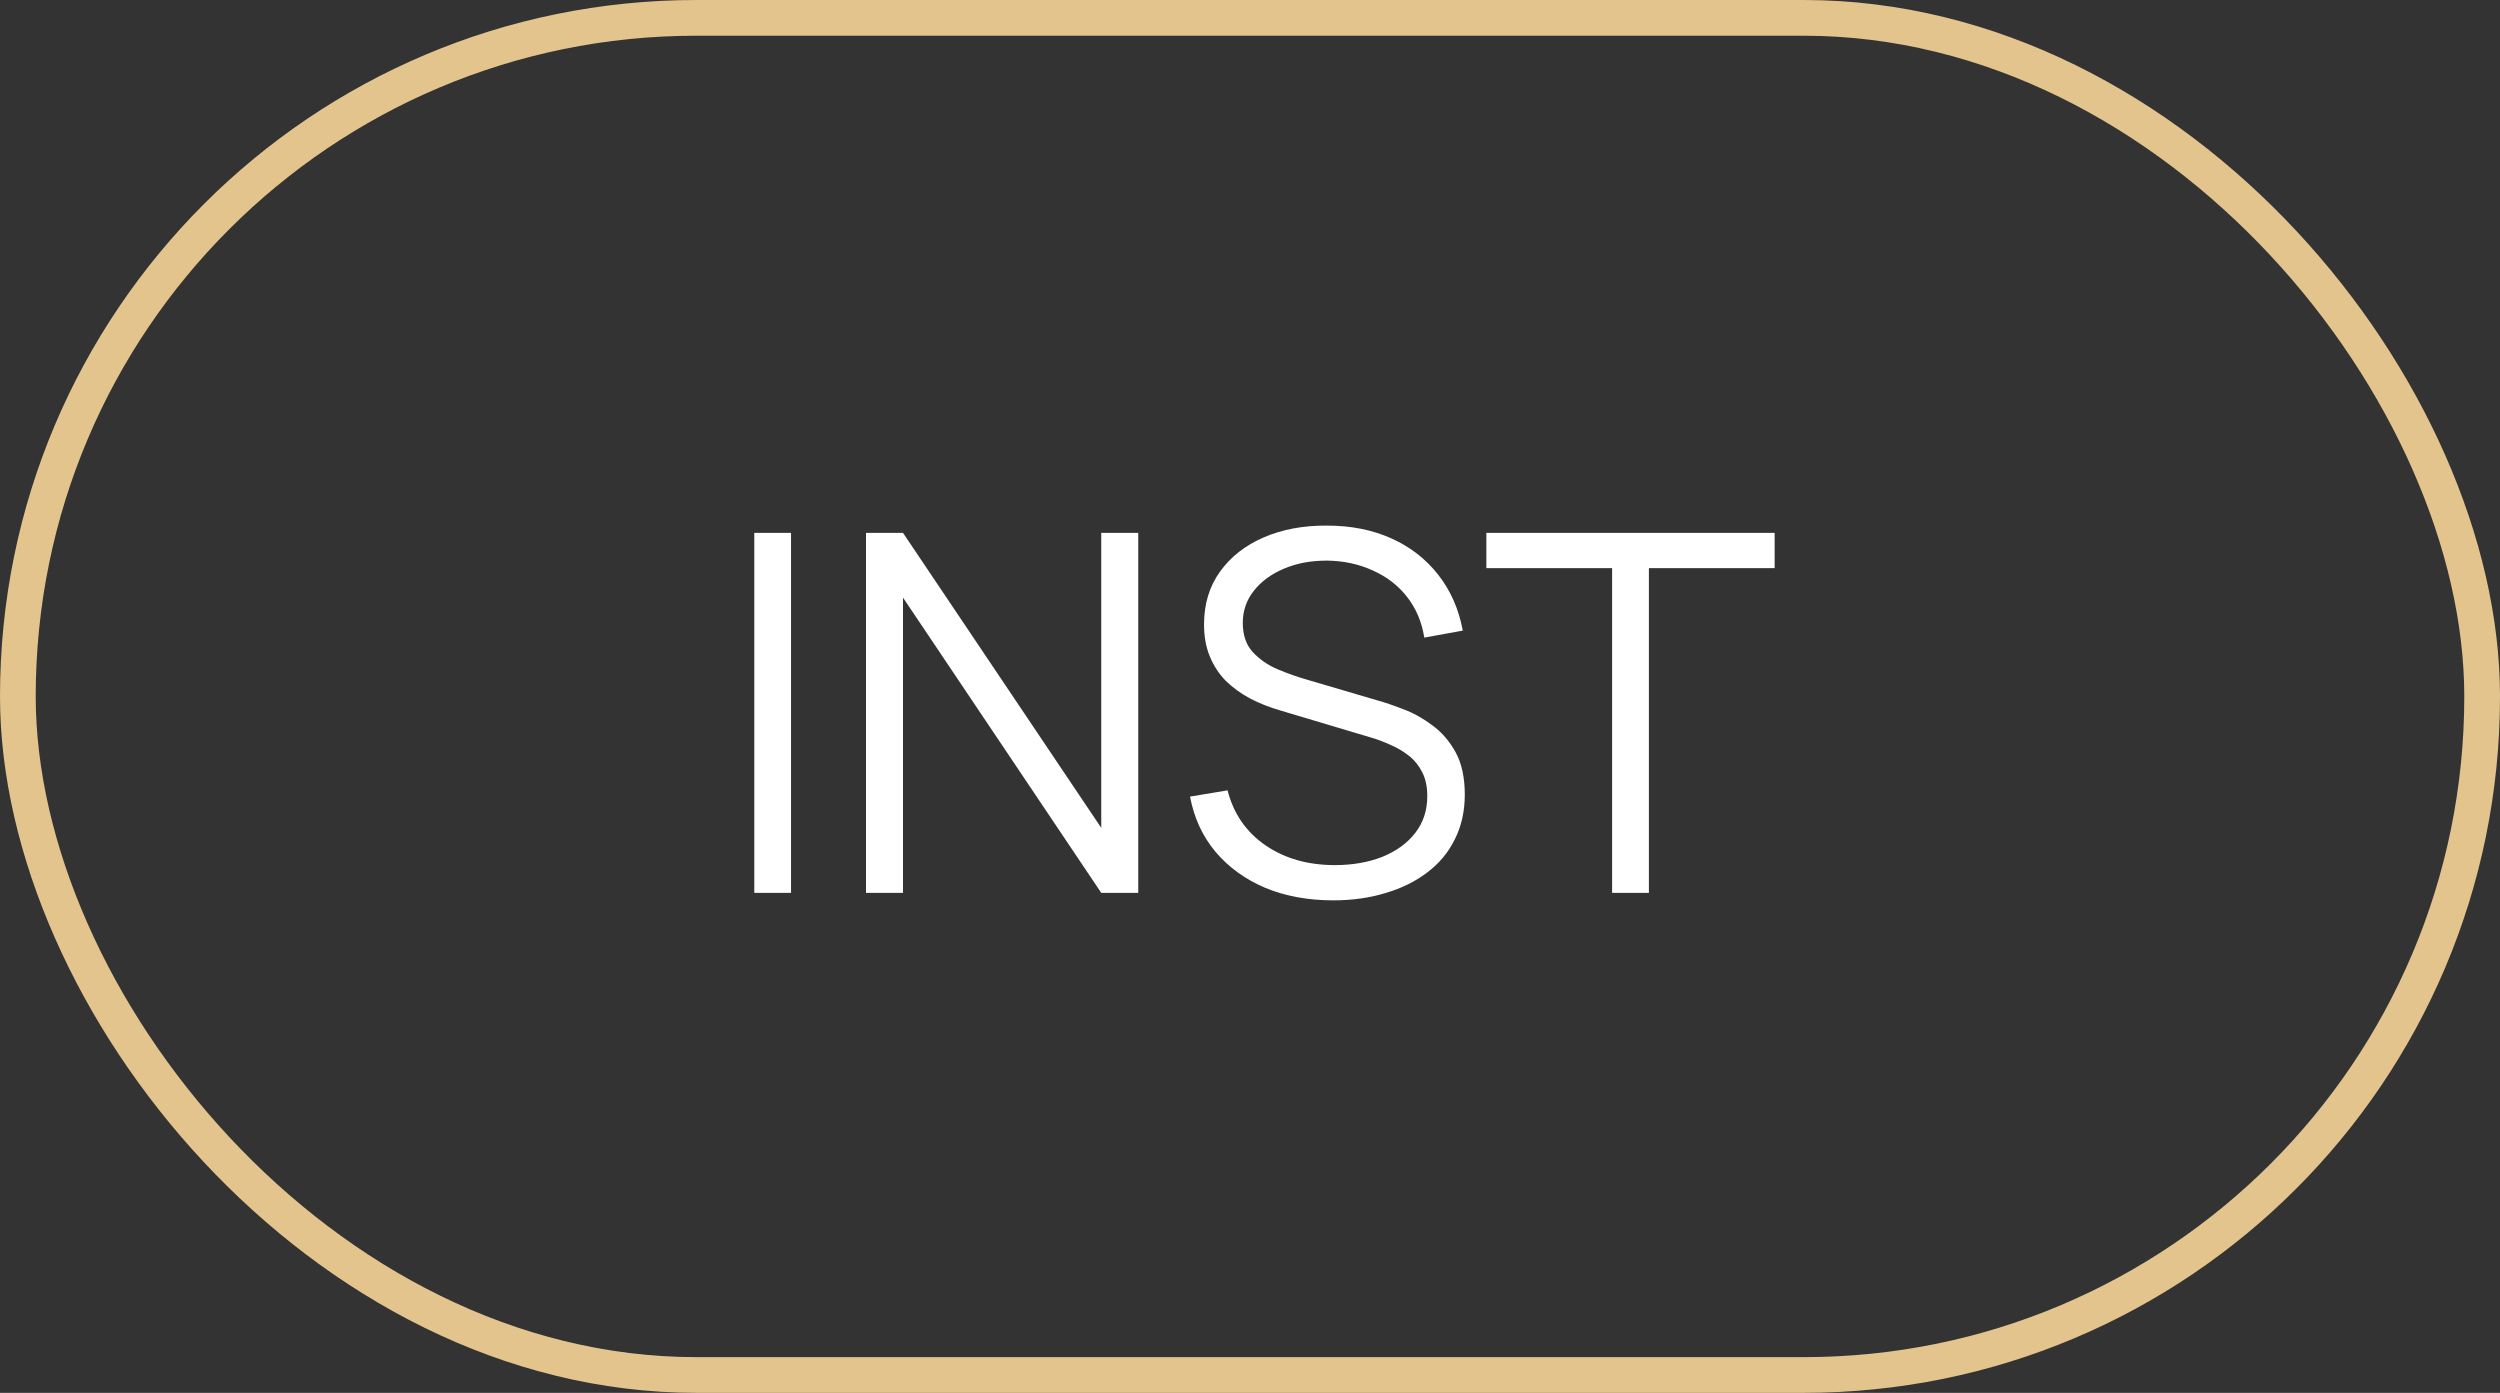
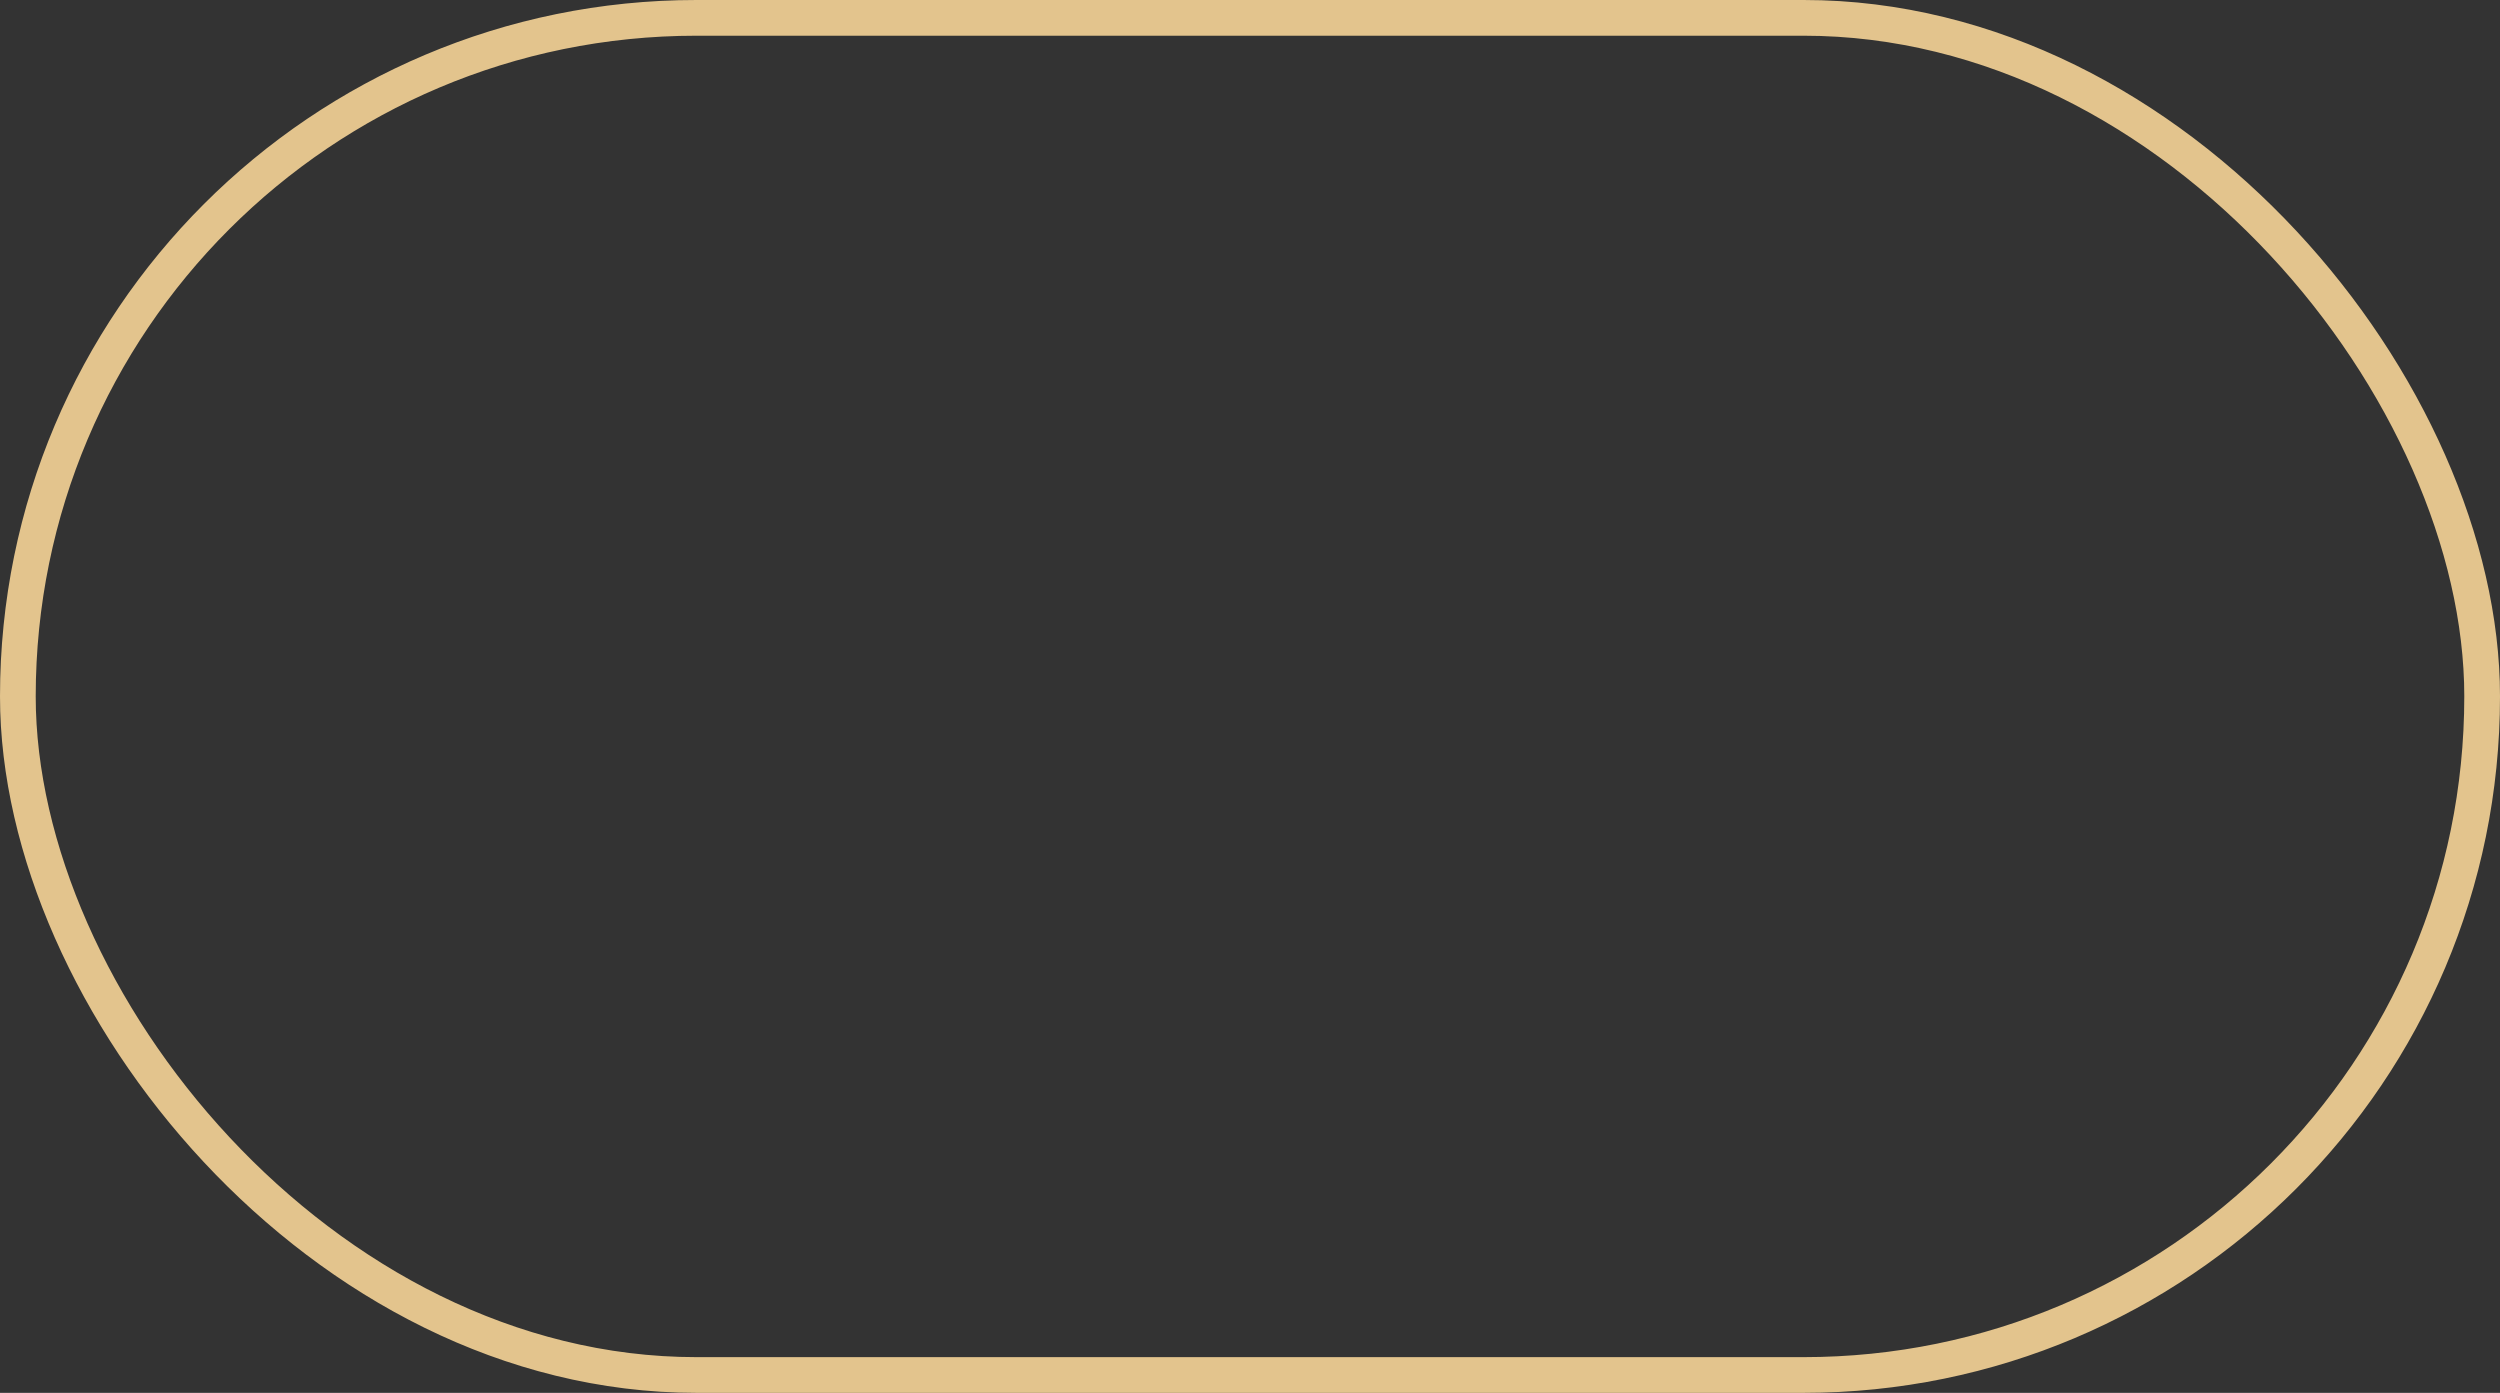
<svg xmlns="http://www.w3.org/2000/svg" width="70" height="39" viewBox="0 0 70 39" fill="none">
  <rect x="0" y="0" width="70" height="39" fill="#333333" stroke="none" />
-   <path d="M21.12 25V14.92H22.149V25H21.12ZM24.248 25V14.92H25.284L30.835 23.18V14.92H31.871V25H30.835L25.284 16.733V25H24.248ZM37.332 25.21C36.627 25.21 35.992 25.093 35.428 24.86C34.868 24.622 34.403 24.286 34.035 23.852C33.671 23.418 33.433 22.902 33.321 22.305L34.371 22.13C34.539 22.783 34.893 23.297 35.435 23.67C35.976 24.039 36.622 24.223 37.374 24.223C37.868 24.223 38.312 24.146 38.704 23.992C39.096 23.833 39.404 23.609 39.628 23.32C39.852 23.031 39.964 22.688 39.964 22.291C39.964 22.03 39.917 21.808 39.824 21.626C39.73 21.439 39.607 21.285 39.453 21.164C39.299 21.043 39.131 20.942 38.949 20.863C38.767 20.779 38.589 20.711 38.417 20.66L35.862 19.897C35.554 19.808 35.269 19.696 35.008 19.561C34.746 19.421 34.518 19.255 34.322 19.064C34.13 18.868 33.981 18.639 33.874 18.378C33.766 18.117 33.713 17.818 33.713 17.482C33.713 16.913 33.862 16.42 34.161 16.005C34.459 15.59 34.868 15.27 35.386 15.046C35.904 14.822 36.494 14.712 37.157 14.717C37.829 14.717 38.428 14.836 38.956 15.074C39.488 15.312 39.926 15.653 40.272 16.096C40.617 16.535 40.846 17.055 40.958 17.657L39.88 17.853C39.81 17.414 39.649 17.034 39.397 16.712C39.145 16.39 38.823 16.143 38.431 15.97C38.043 15.793 37.616 15.702 37.15 15.697C36.697 15.697 36.293 15.774 35.939 15.928C35.589 16.077 35.311 16.283 35.106 16.544C34.9 16.805 34.798 17.104 34.798 17.44C34.798 17.781 34.891 18.054 35.078 18.259C35.269 18.464 35.502 18.625 35.778 18.742C36.058 18.859 36.328 18.954 36.59 19.029L38.564 19.61C38.769 19.666 39.009 19.748 39.285 19.855C39.565 19.958 39.835 20.107 40.097 20.303C40.363 20.494 40.582 20.746 40.755 21.059C40.927 21.372 41.014 21.768 41.014 22.249C41.014 22.716 40.92 23.133 40.734 23.502C40.552 23.871 40.293 24.181 39.957 24.433C39.625 24.685 39.236 24.876 38.788 25.007C38.344 25.142 37.859 25.21 37.332 25.21ZM45.139 25V15.907H41.618V14.92H49.69V15.907H46.169V25H45.139Z" fill="white" />
  <rect x="0.5" y="0.5" width="69" height="38" rx="19" stroke="#E3C48D" />
</svg>